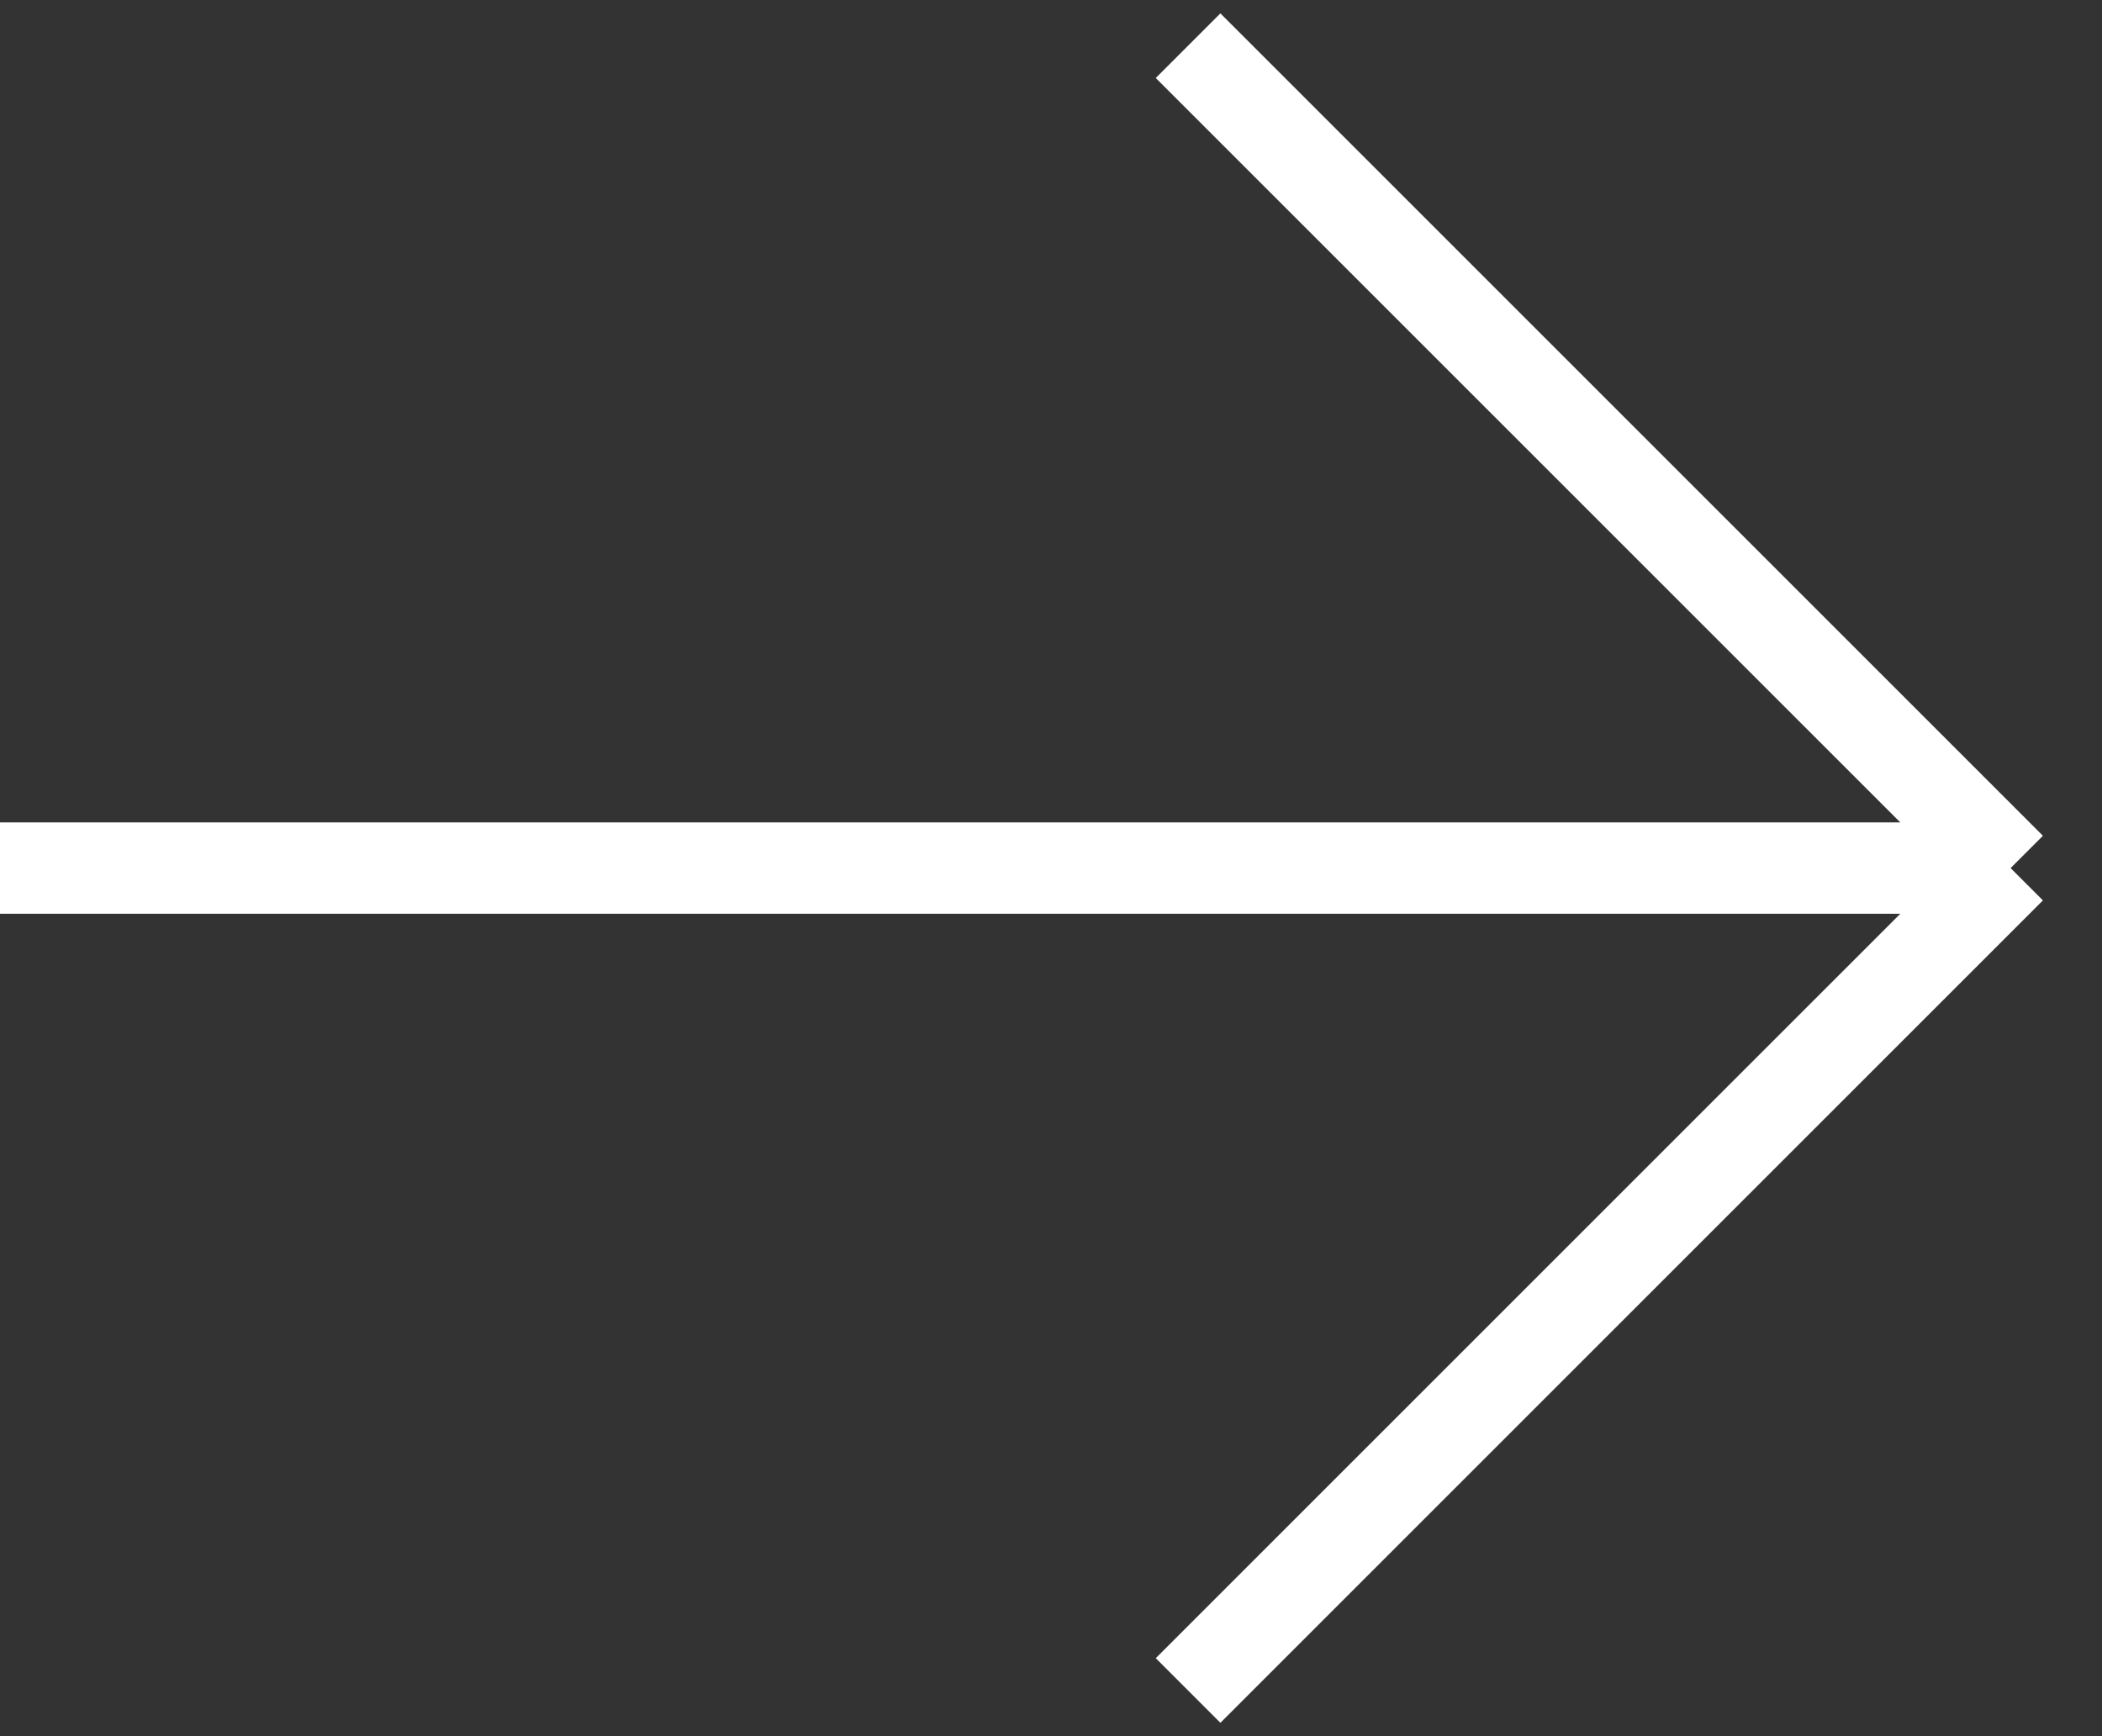
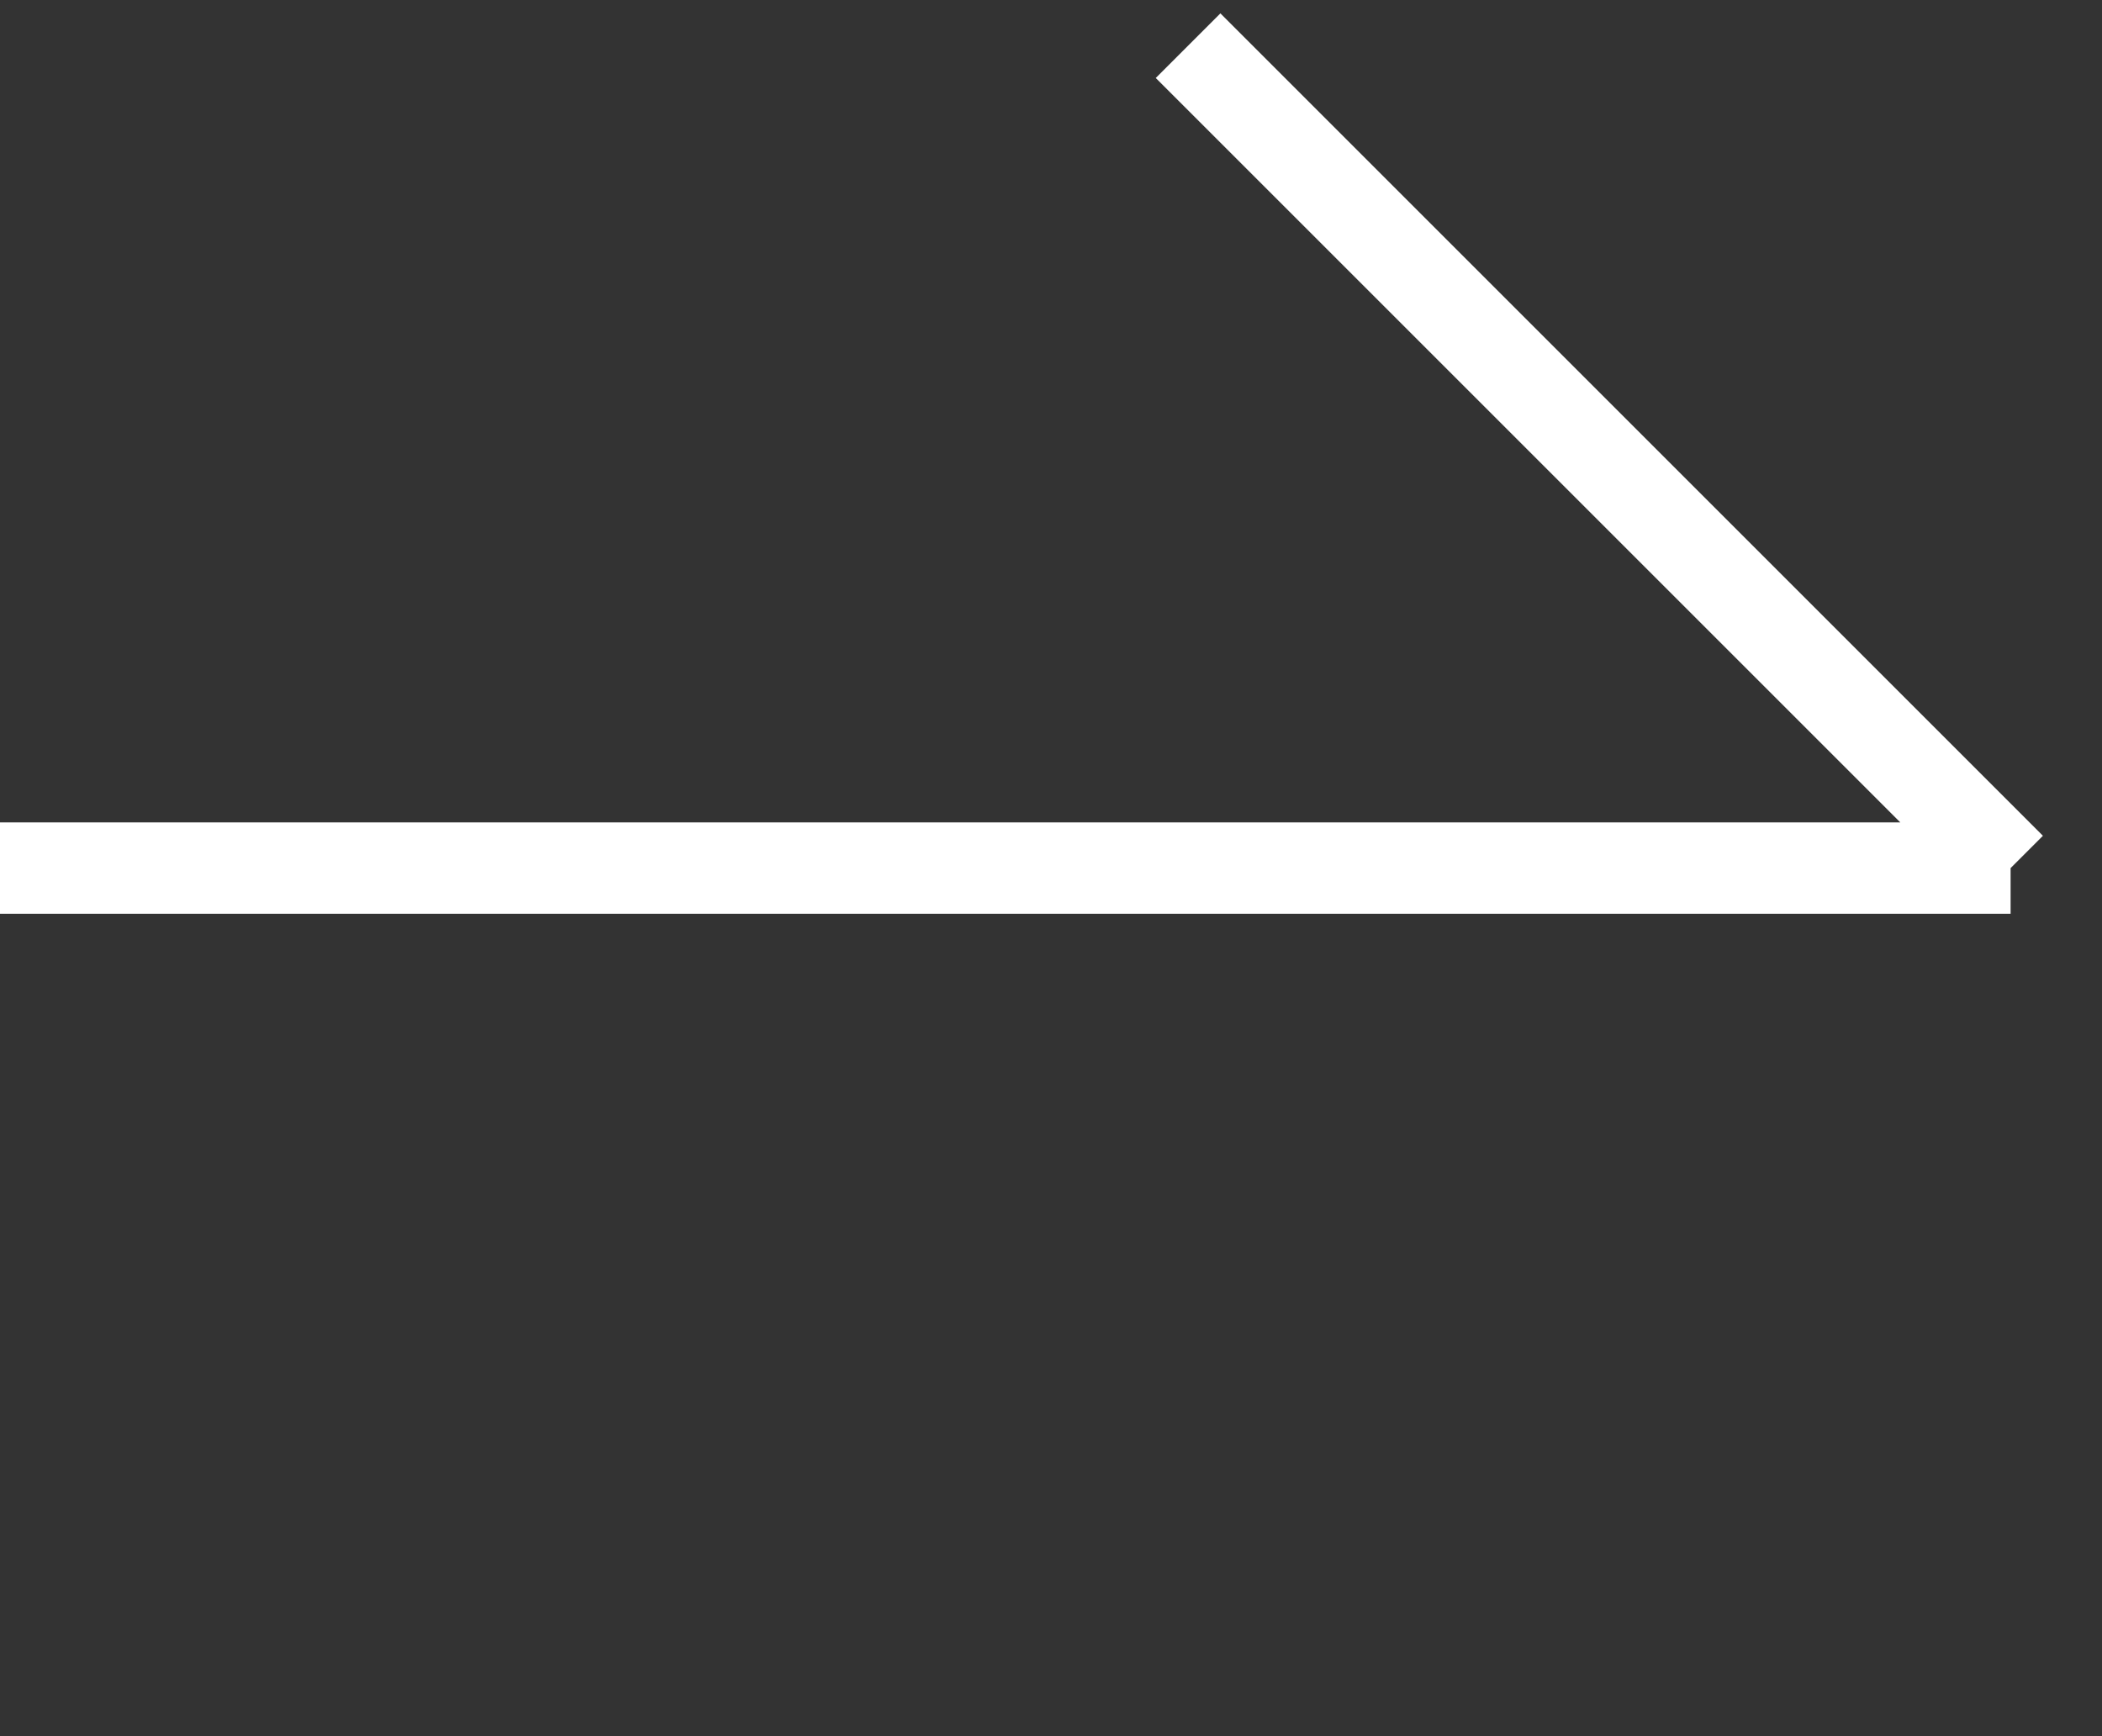
<svg xmlns="http://www.w3.org/2000/svg" width="23" height="19" viewBox="0 0 23 19" fill="none">
  <rect x="0" y="0" width="23" height="19" fill="#333333" stroke="none" />
-   <path d="M0 9.5H22M22 9.5L13 0.5M22 9.5L13 18.5" stroke="white" stroke-linejoin="round" />
+   <path d="M0 9.5H22M22 9.5L13 0.5M22 9.5" stroke="white" stroke-linejoin="round" />
</svg>